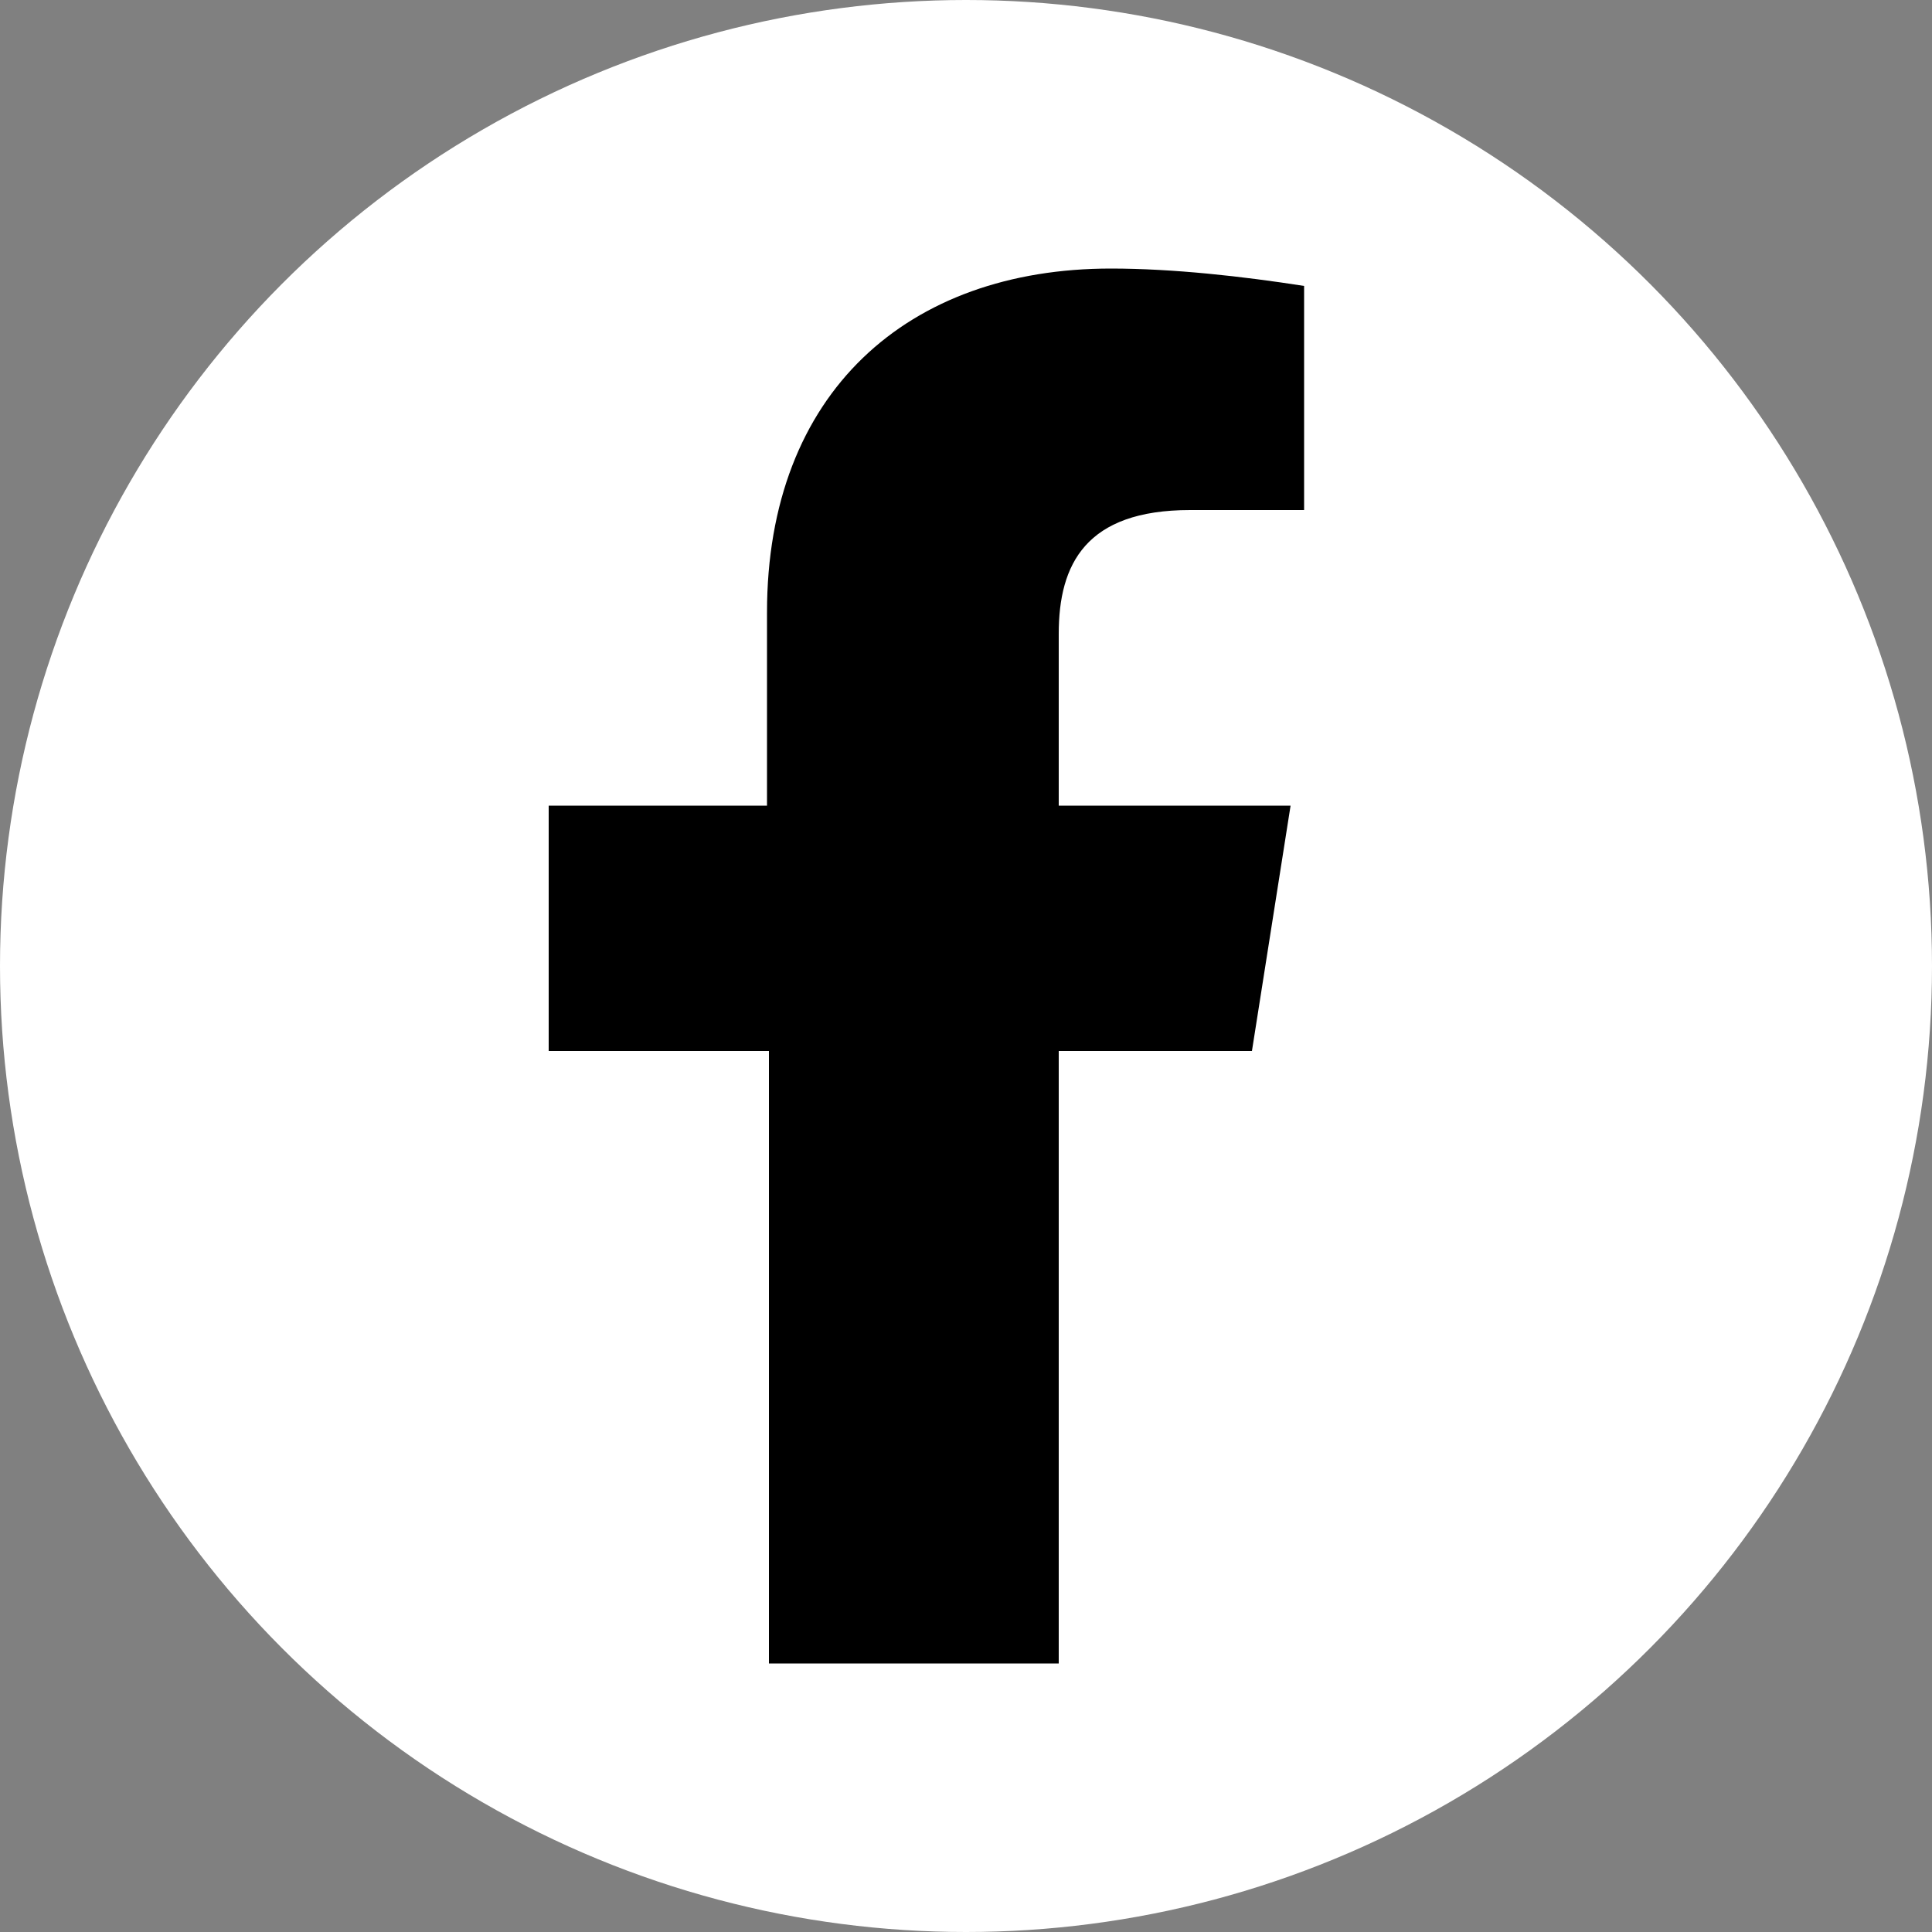
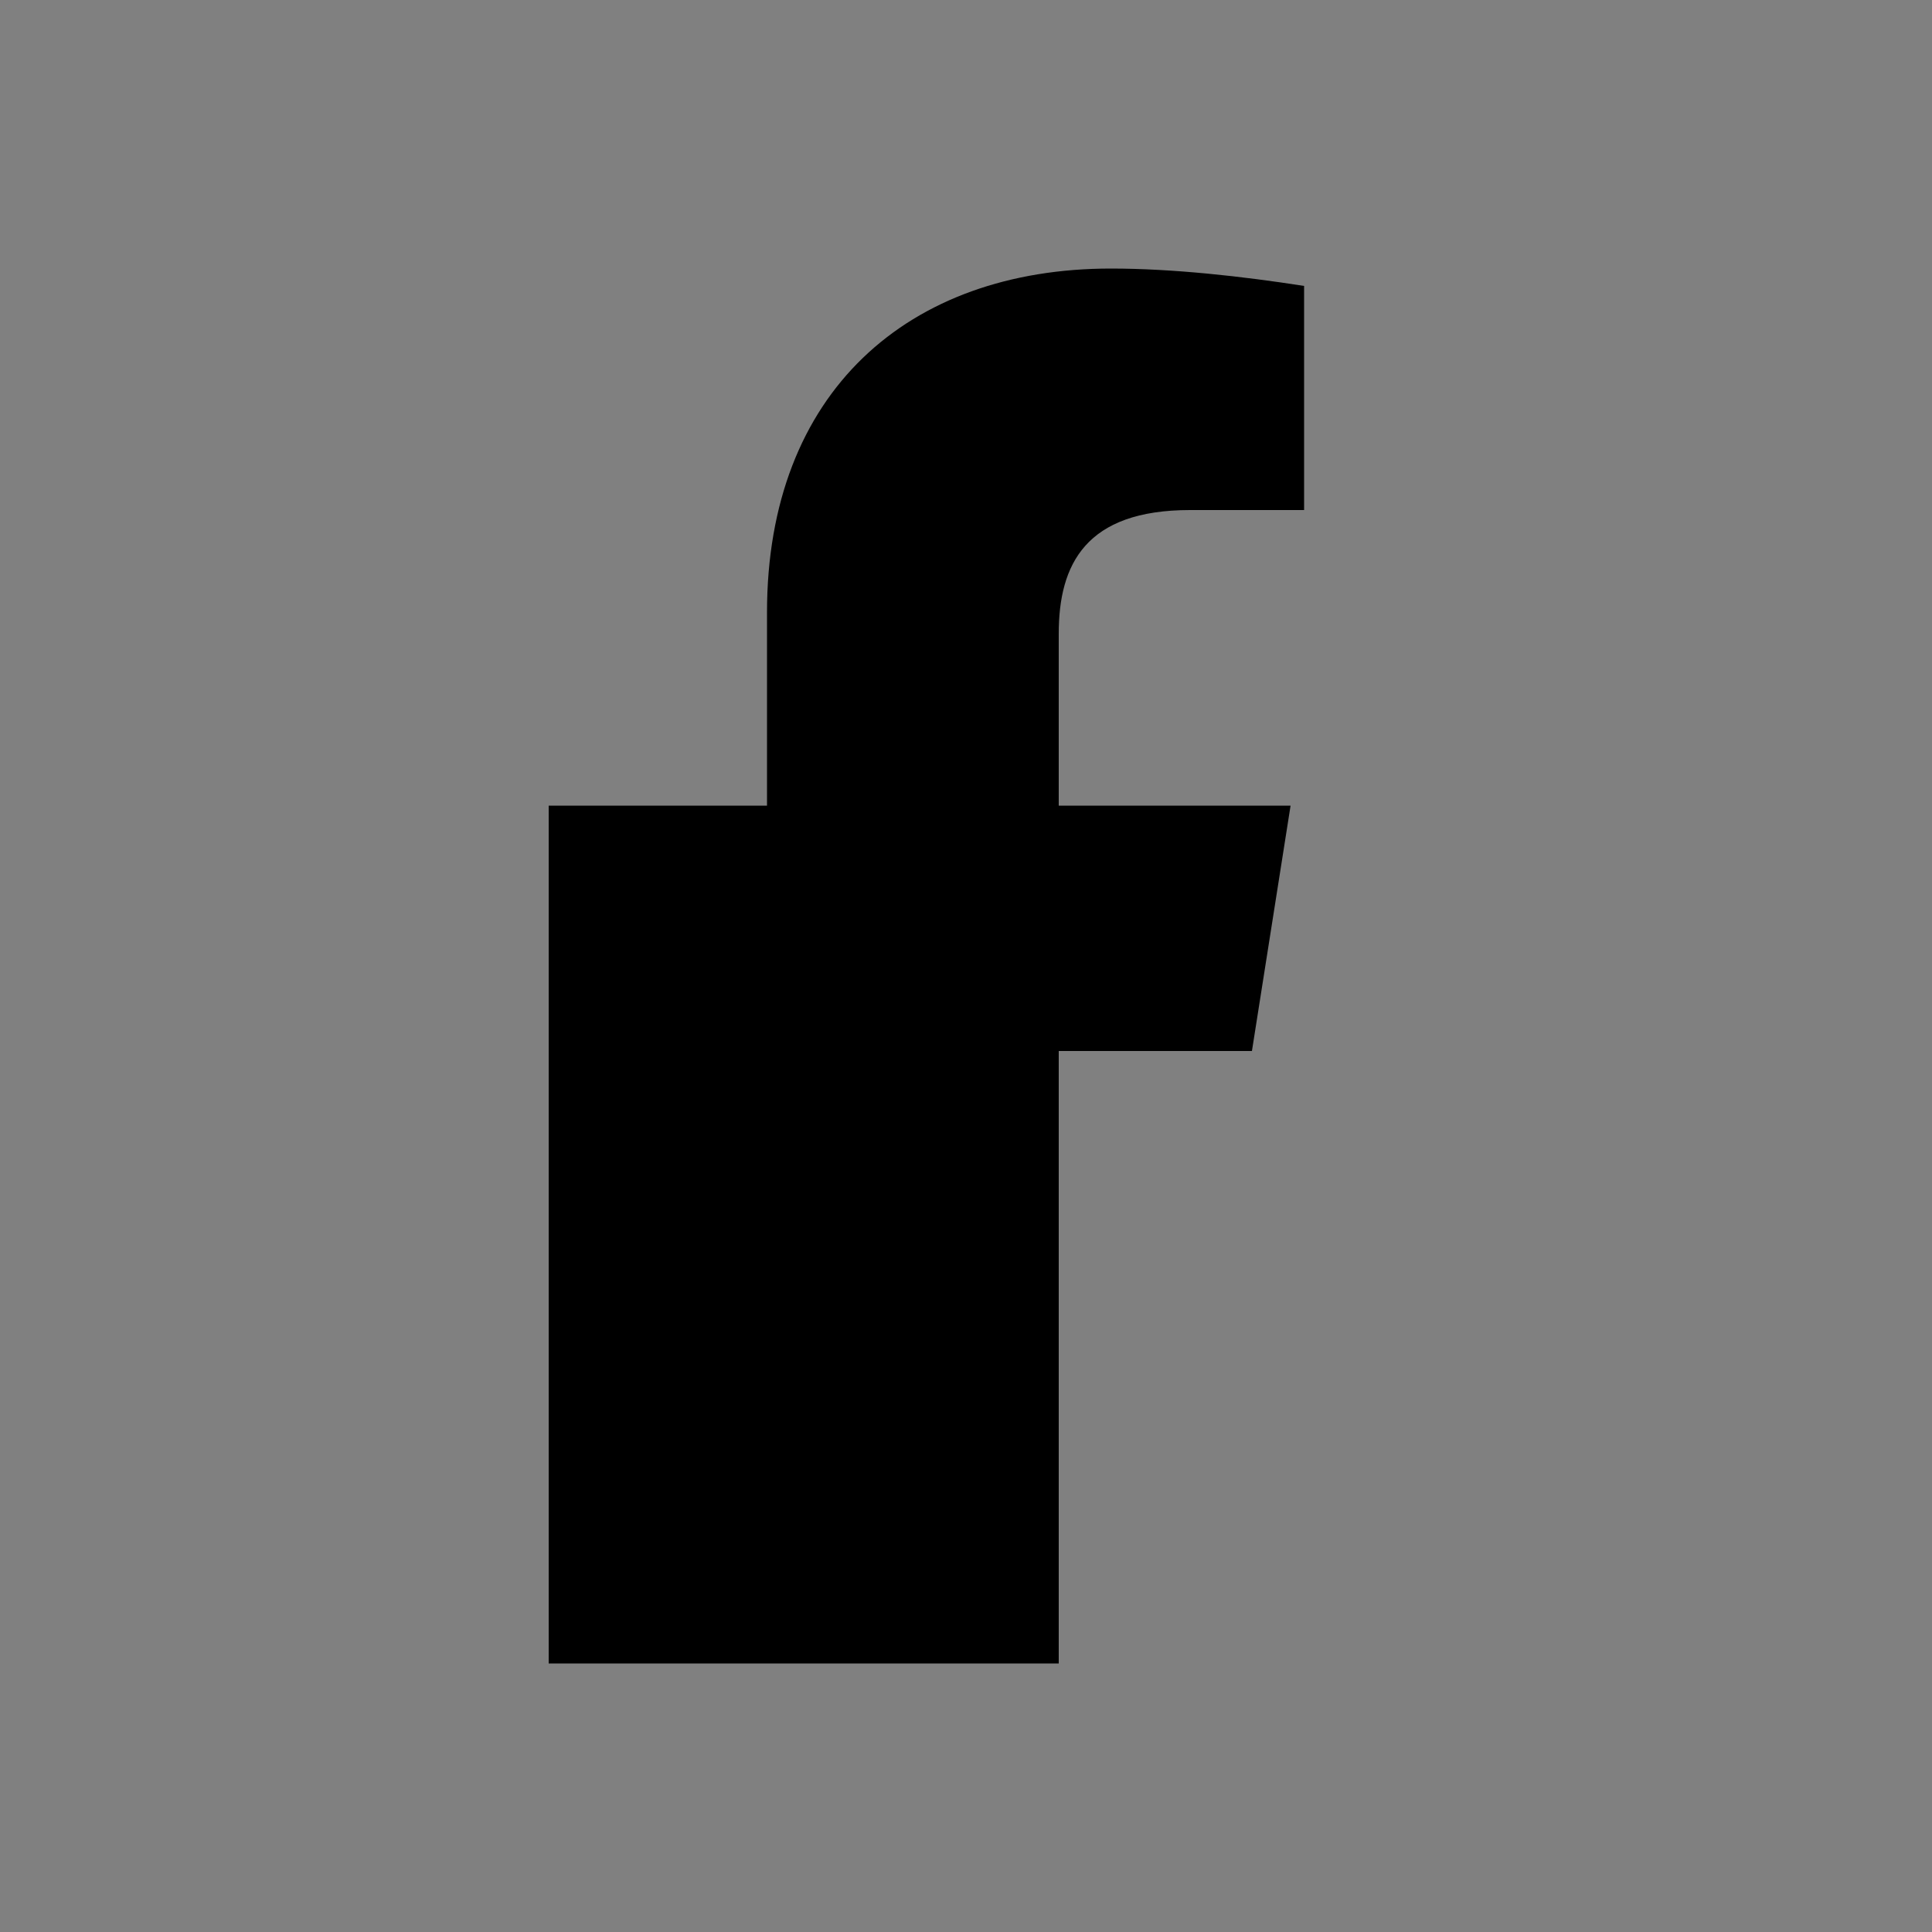
<svg xmlns="http://www.w3.org/2000/svg" version="1.1" id="Layer_1" x="0px" y="0px" viewBox="0 0 100 100" style="enable-background:new 0 0 100 100;" xml:space="preserve">
  <rect x="0" y="0" width="100" height="100" fill="#808080" stroke="none" />
  <style type="text/css">
	.st0{fill:#FFFFFF;}
</style>
-   <circle class="st0" cx="50" cy="50" r="50" />
-   <path d="M39.8,86.1h15V54.4h10l2-12.7H54.8v-8.9c0-3.6,1.4-6.4,6.8-6.4h5.9V14.8c-3.2-0.5-6.8-0.9-10-0.9  c-10.5,0-17.8,6.4-17.8,17.8v10H28.4v12.7h11.4V86.1z" />
+   <path d="M39.8,86.1h15V54.4h10l2-12.7H54.8v-8.9c0-3.6,1.4-6.4,6.8-6.4h5.9V14.8c-3.2-0.5-6.8-0.9-10-0.9  c-10.5,0-17.8,6.4-17.8,17.8v10H28.4v12.7V86.1z" />
</svg>